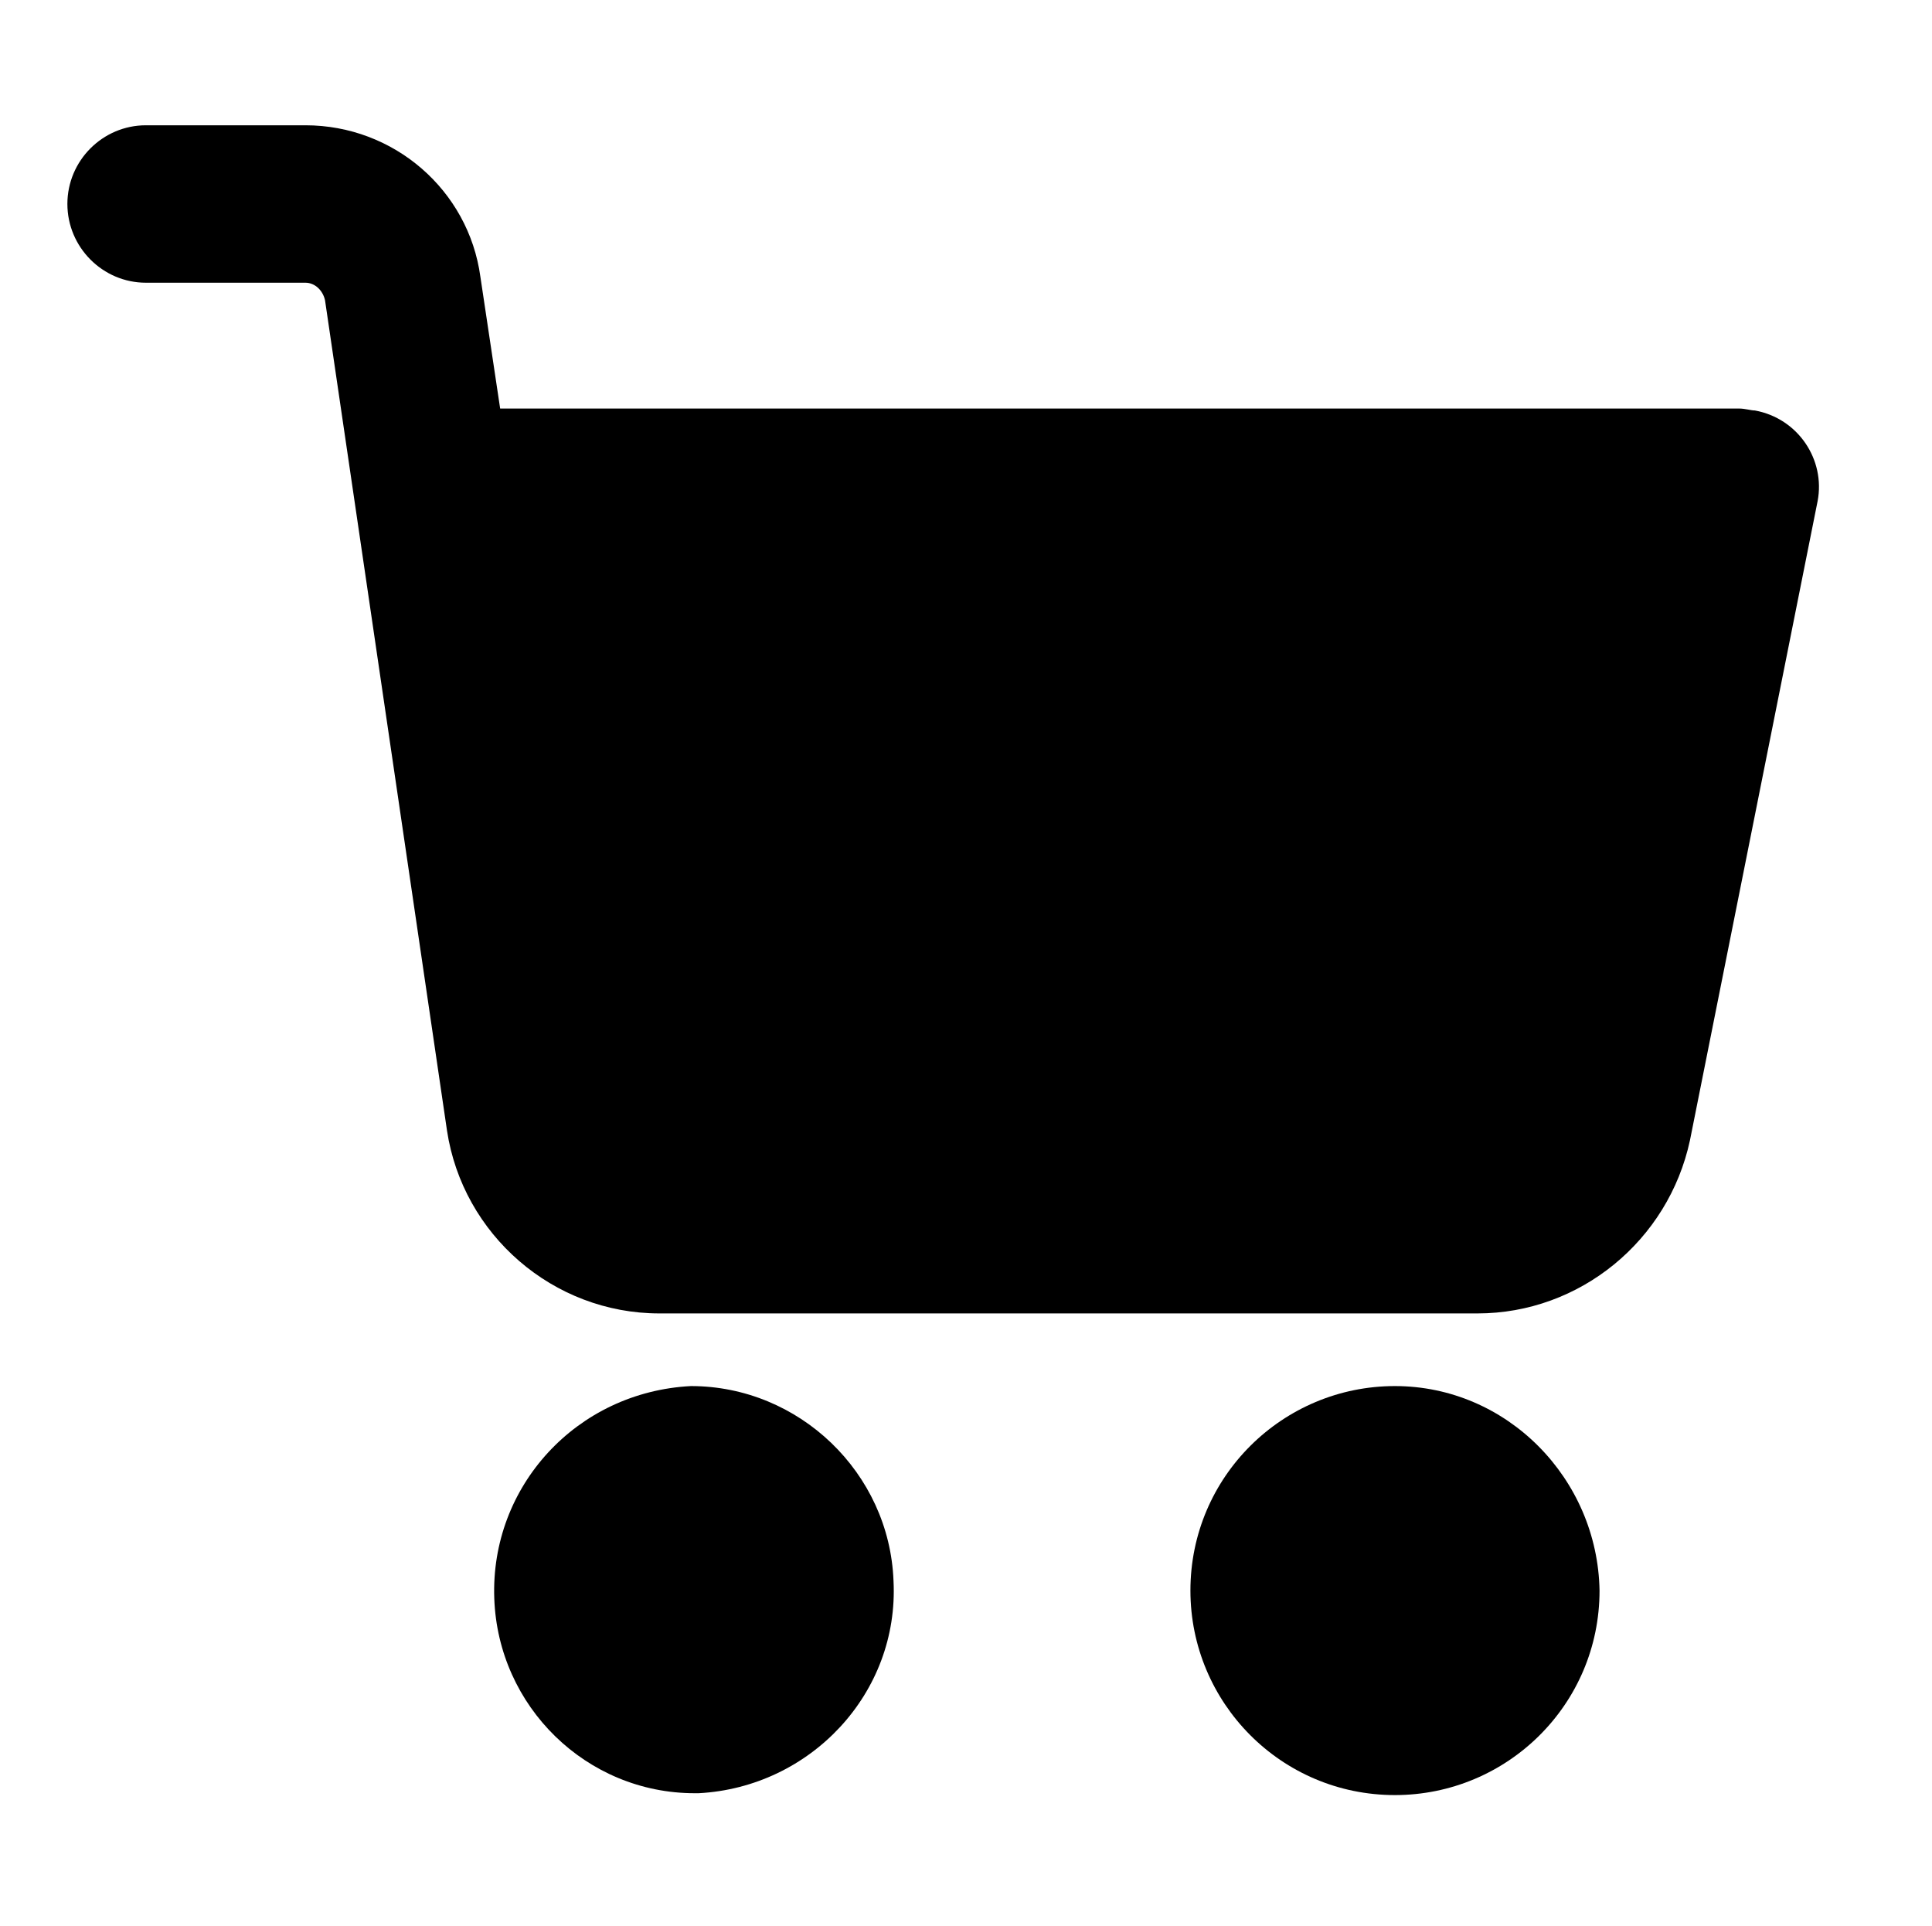
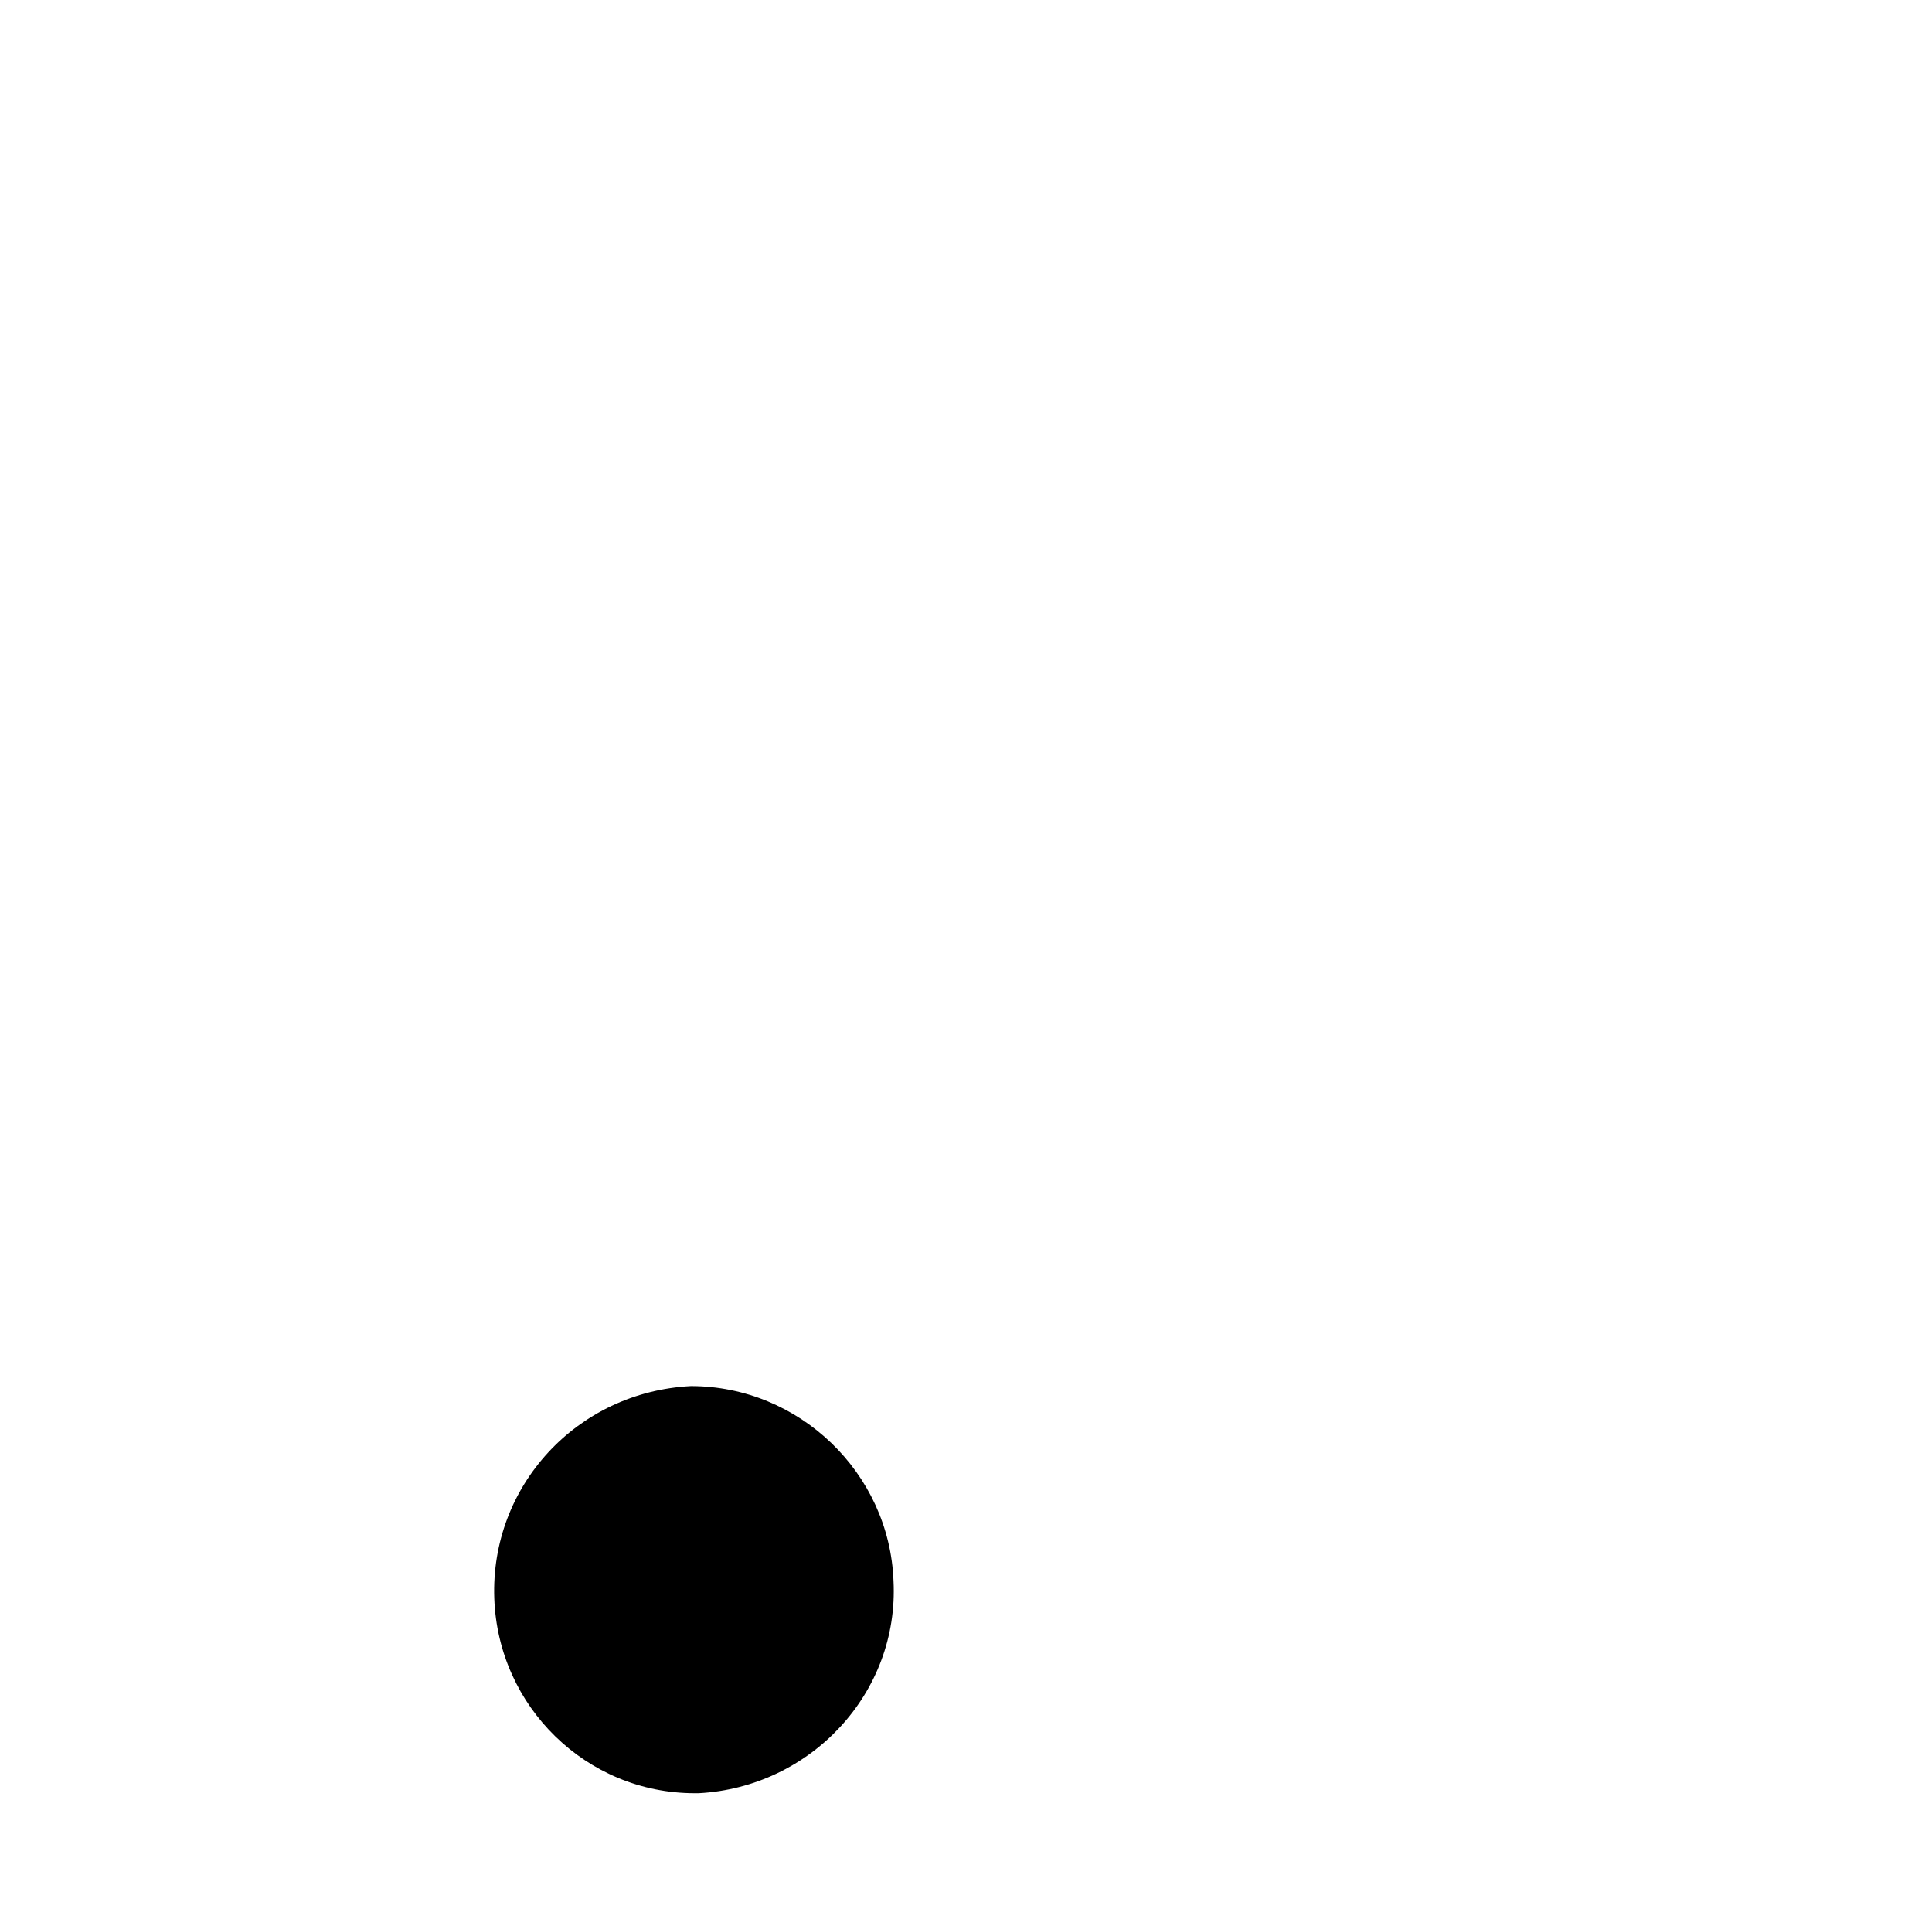
<svg xmlns="http://www.w3.org/2000/svg" version="1.1" id="圖層_1" x="0px" y="0px" width="25px" height="24.917px" viewBox="0 0 25 24.917" style="enable-background:new 0 0 25 24.917;" xml:space="preserve">
  <g>
    <g>
      <g>
-         <path d="M18.05,17.934c-1.449,0-2.646,1.17-2.646,2.646c0,1.449,1.172,2.646,2.646,2.646c1.451,0,2.648-1.17,2.648-2.646     C20.673,19.131,19.501,17.934,18.05,17.934z" />
-       </g>
+         </g>
    </g>
    <g>
      <g>
-         <path d="M22.708,5.311c-0.051,0-0.127-0.025-0.203-0.025H6.472L6.216,3.58C6.063,2.46,5.097,1.621,3.952,1.621H1.888     c-0.559,0-1.016,0.457-1.016,1.018c0,0.56,0.457,1.019,1.016,1.019h2.064c0.125,0,0.227,0.102,0.254,0.228l1.578,10.741     c0.203,1.348,1.373,2.367,2.748,2.367h10.586c1.324,0,2.471-0.941,2.75-2.24l1.652-8.271C23.622,5.947,23.267,5.413,22.708,5.311     z" />
-       </g>
+         </g>
    </g>
    <g>
      <g>
        <path d="M11.562,20.454c-0.053-1.4-1.223-2.52-2.621-2.52c-1.479,0.076-2.598,1.297-2.545,2.748c0.049,1.4,1.193,2.52,2.594,2.52     H9.04C10.491,23.125,11.636,21.905,11.562,20.454z" />
      </g>
    </g>
  </g>
</svg>